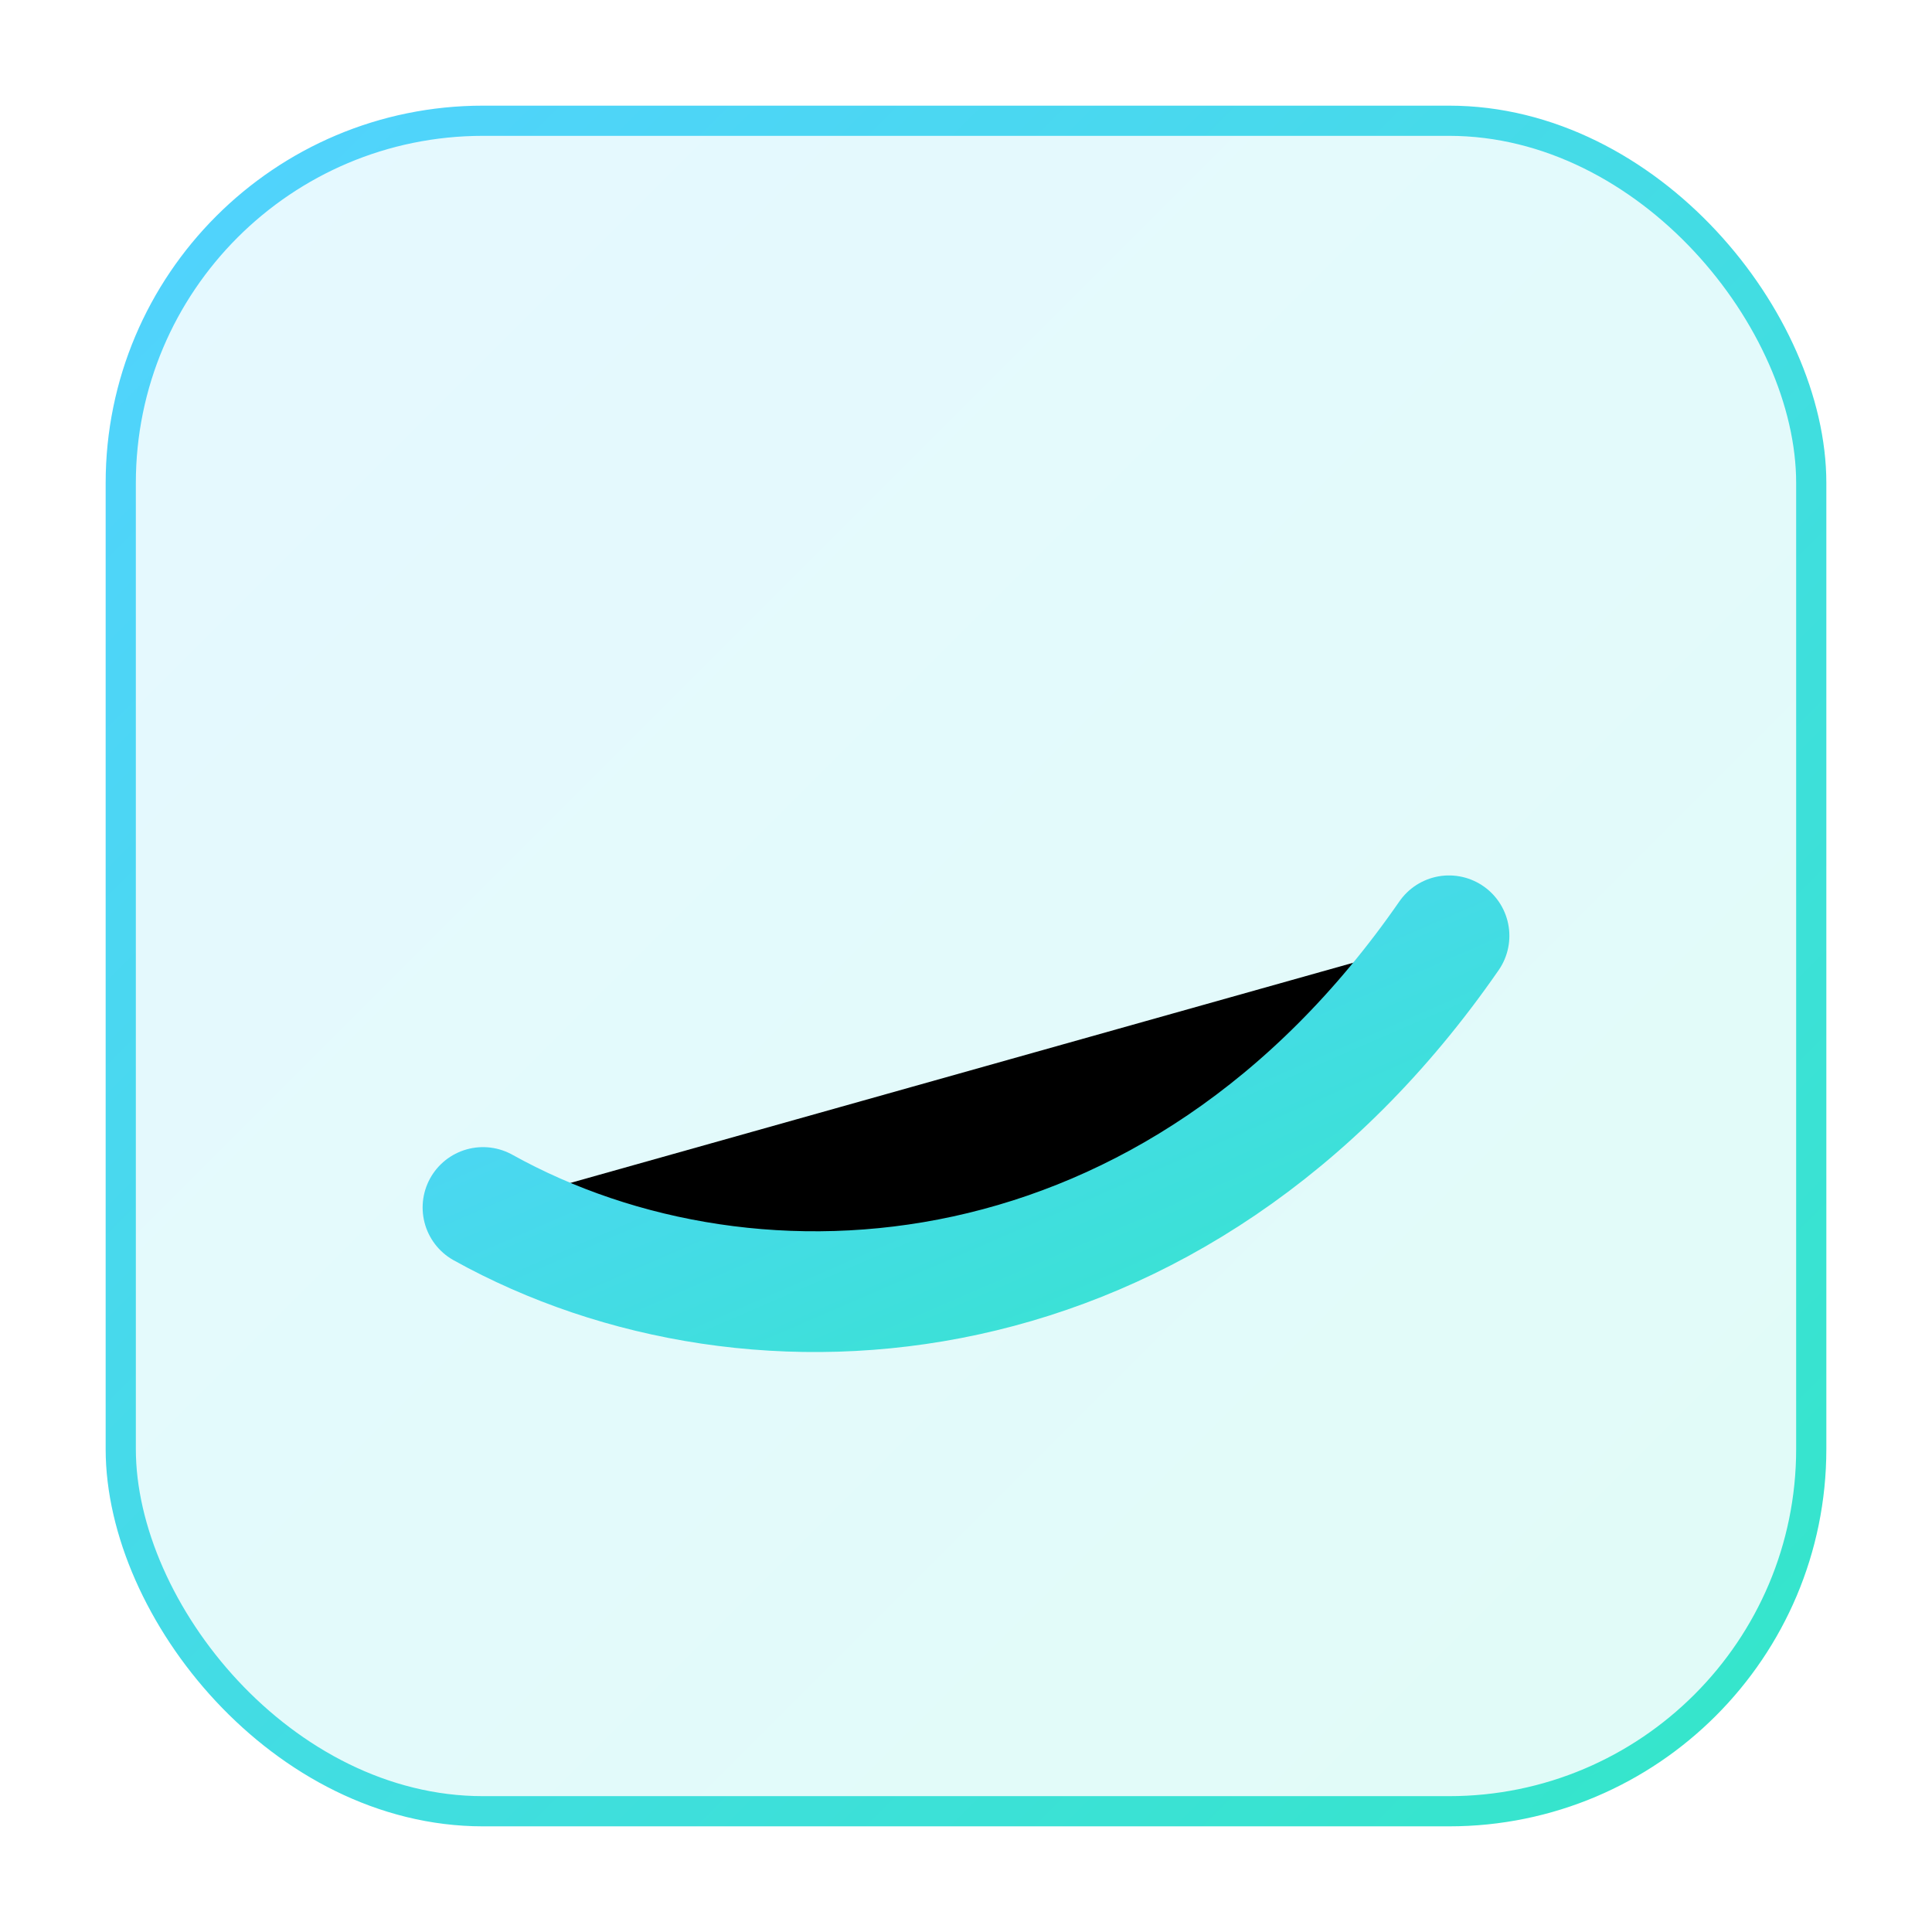
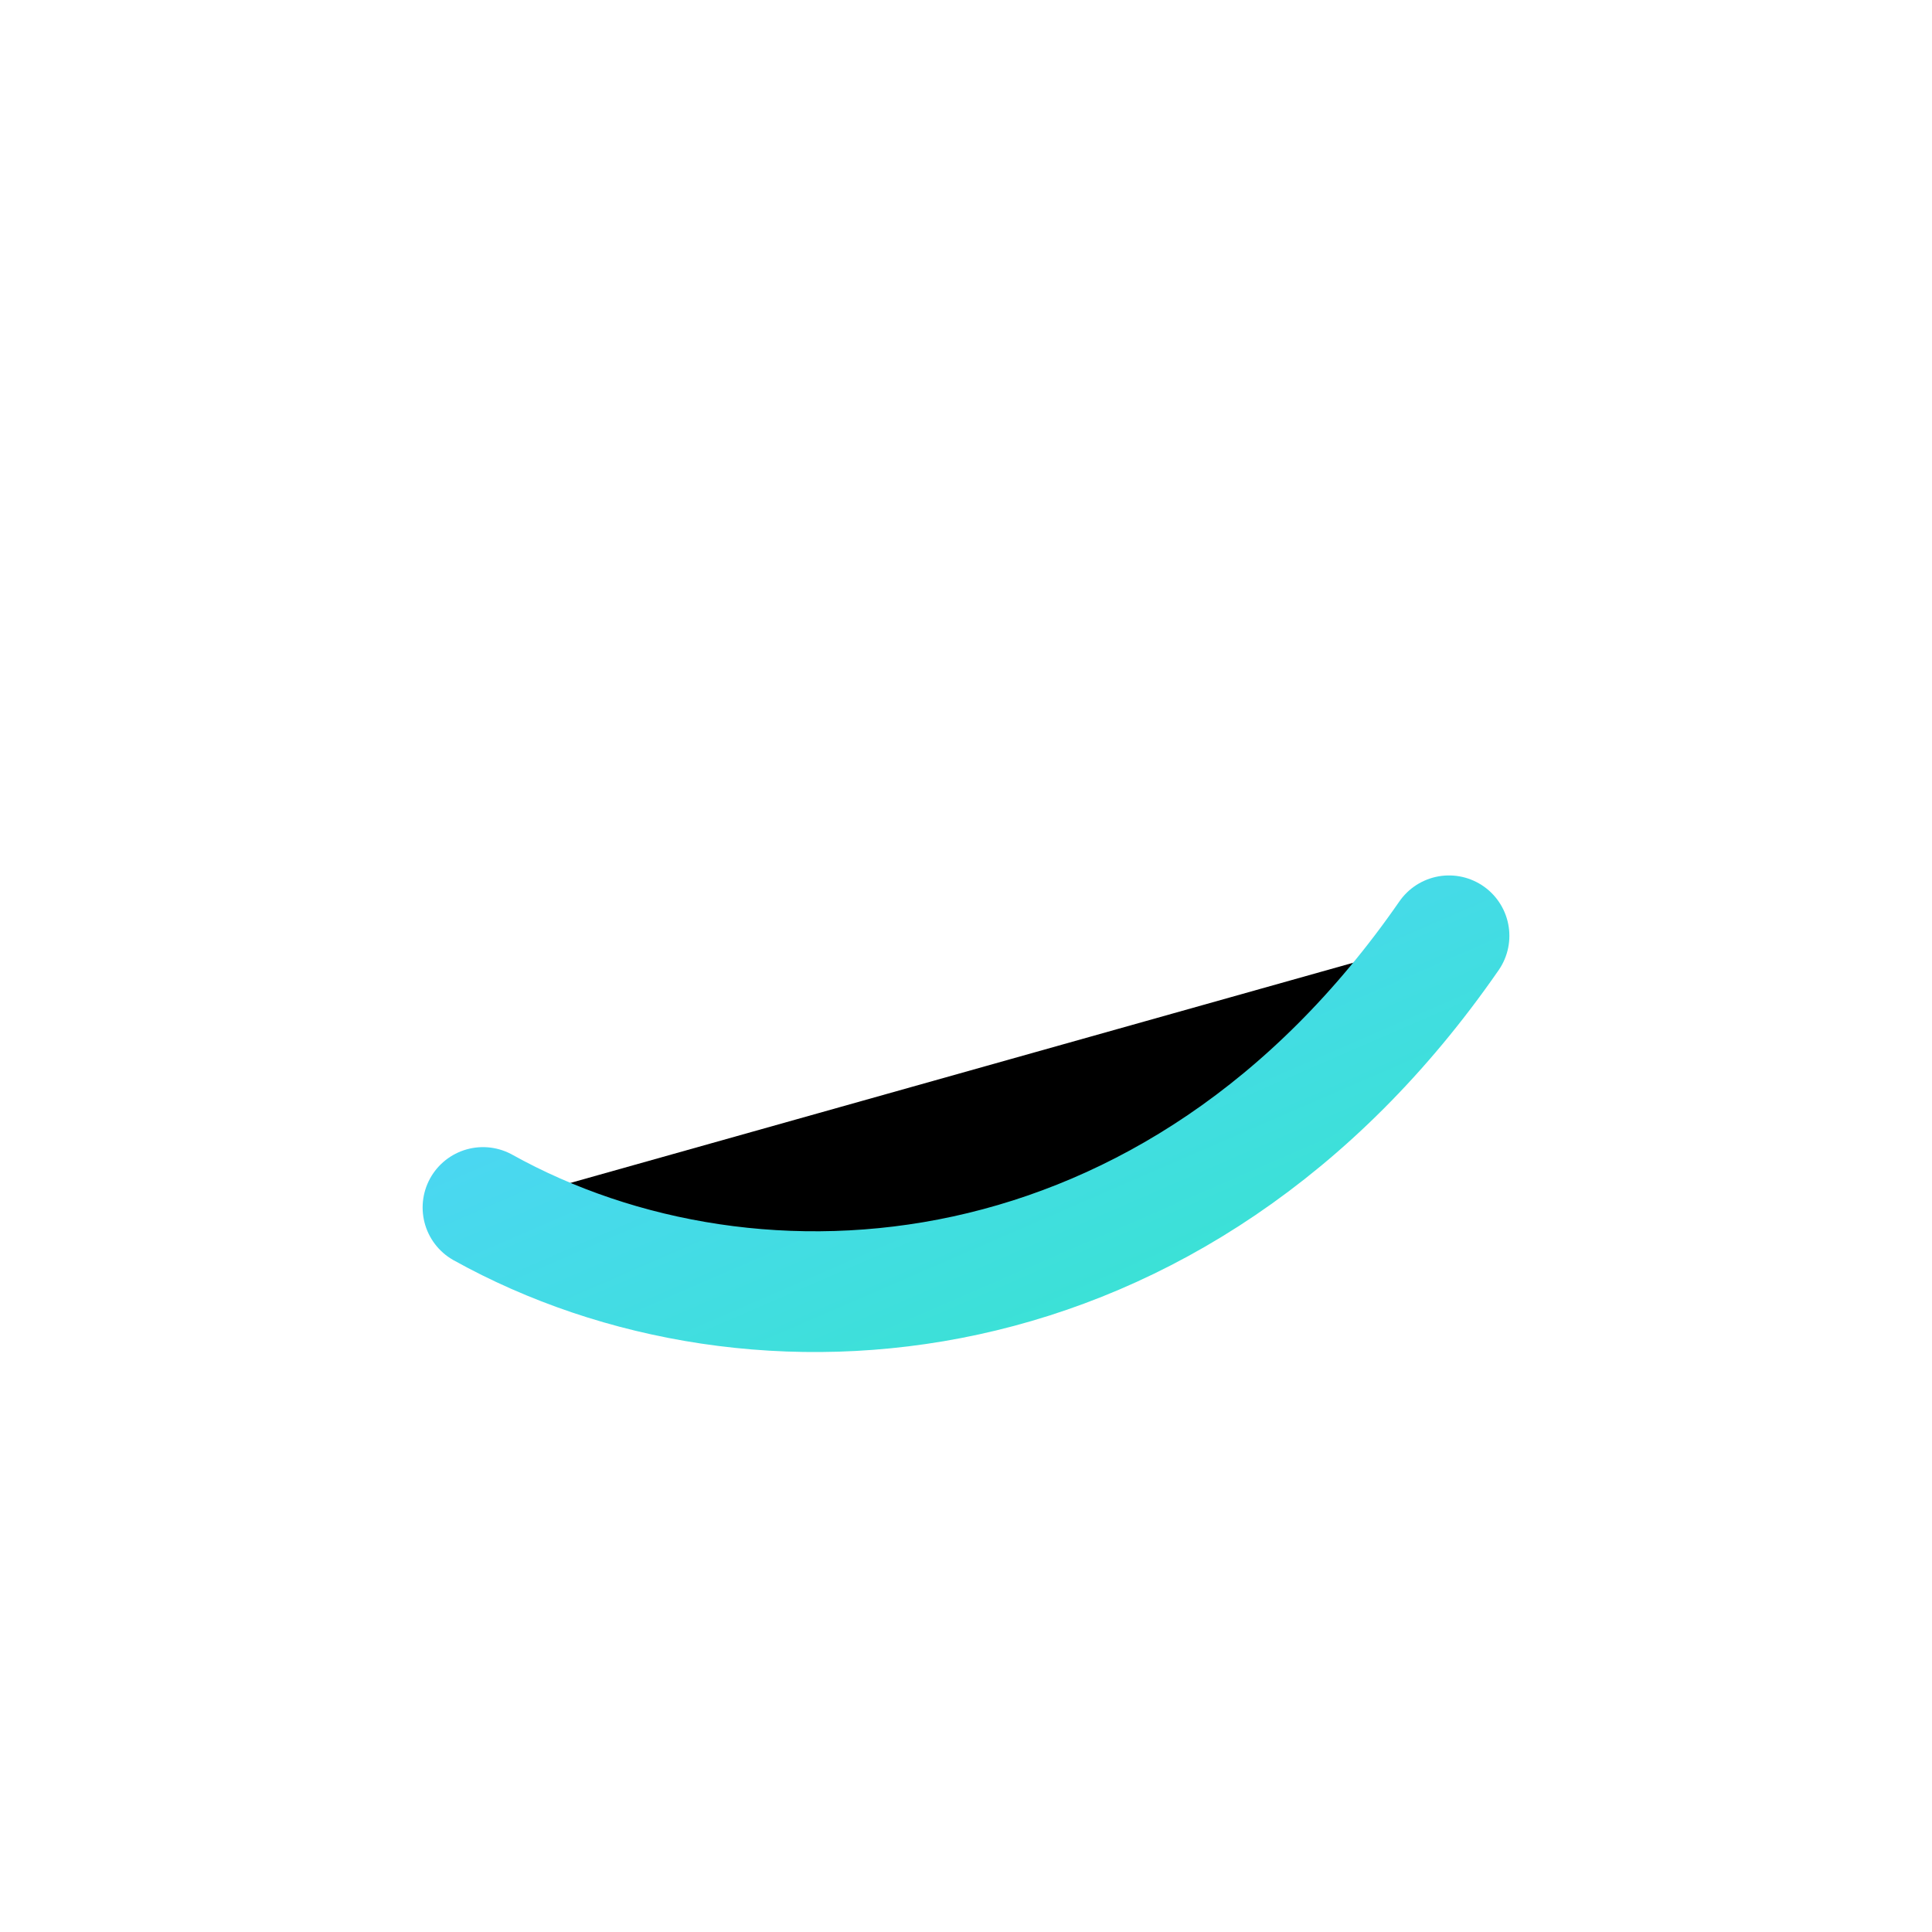
<svg xmlns="http://www.w3.org/2000/svg" width="64" height="64" viewBox="0 0 64 64">
  <defs>
    <linearGradient id="g" x1="0" y1="0" x2="1" y2="1">
      <stop stop-color="#52D2FF" />
      <stop offset="1" stop-color="#34E6C9" />
    </linearGradient>
  </defs>
-   <rect x="4" y="4" width="56" height="56" rx="12" fill="url(#g)" fill-opacity=".15" stroke="url(#g)" />
  <path d="M16 40c9 5 23 4 32-9" stroke="url(#g)" stroke-width="4" stroke-linecap="round" />
</svg>